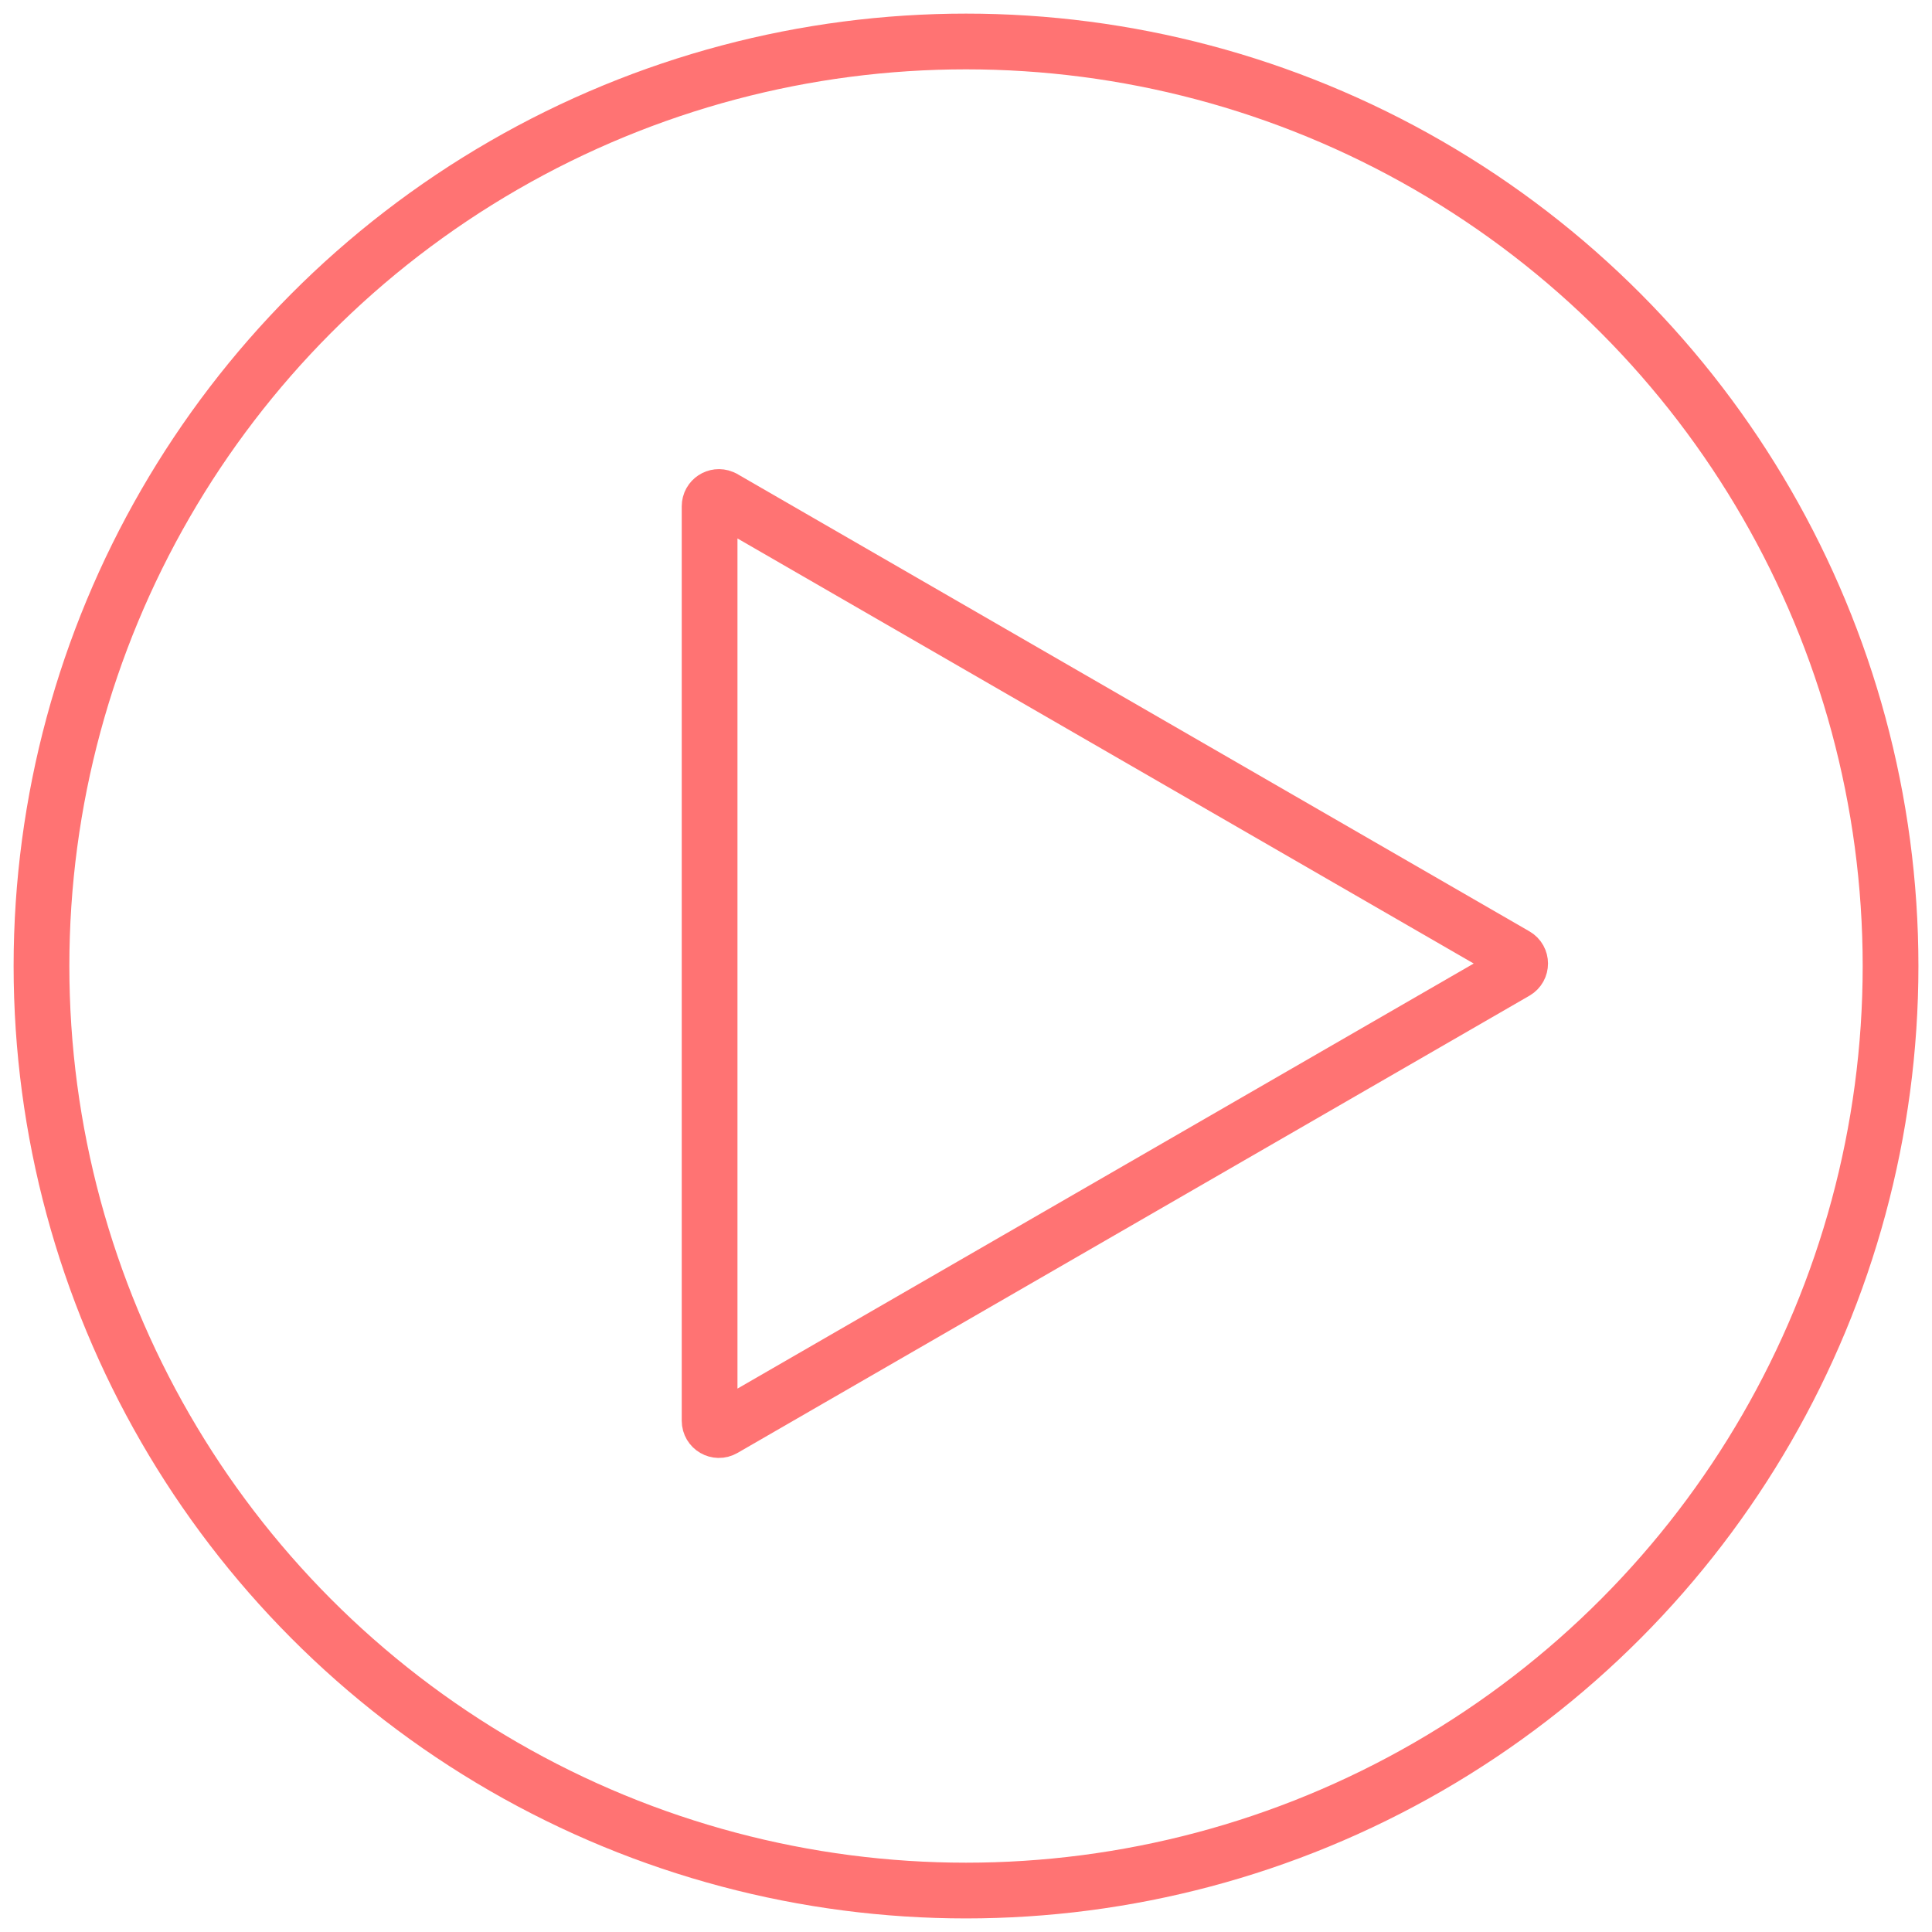
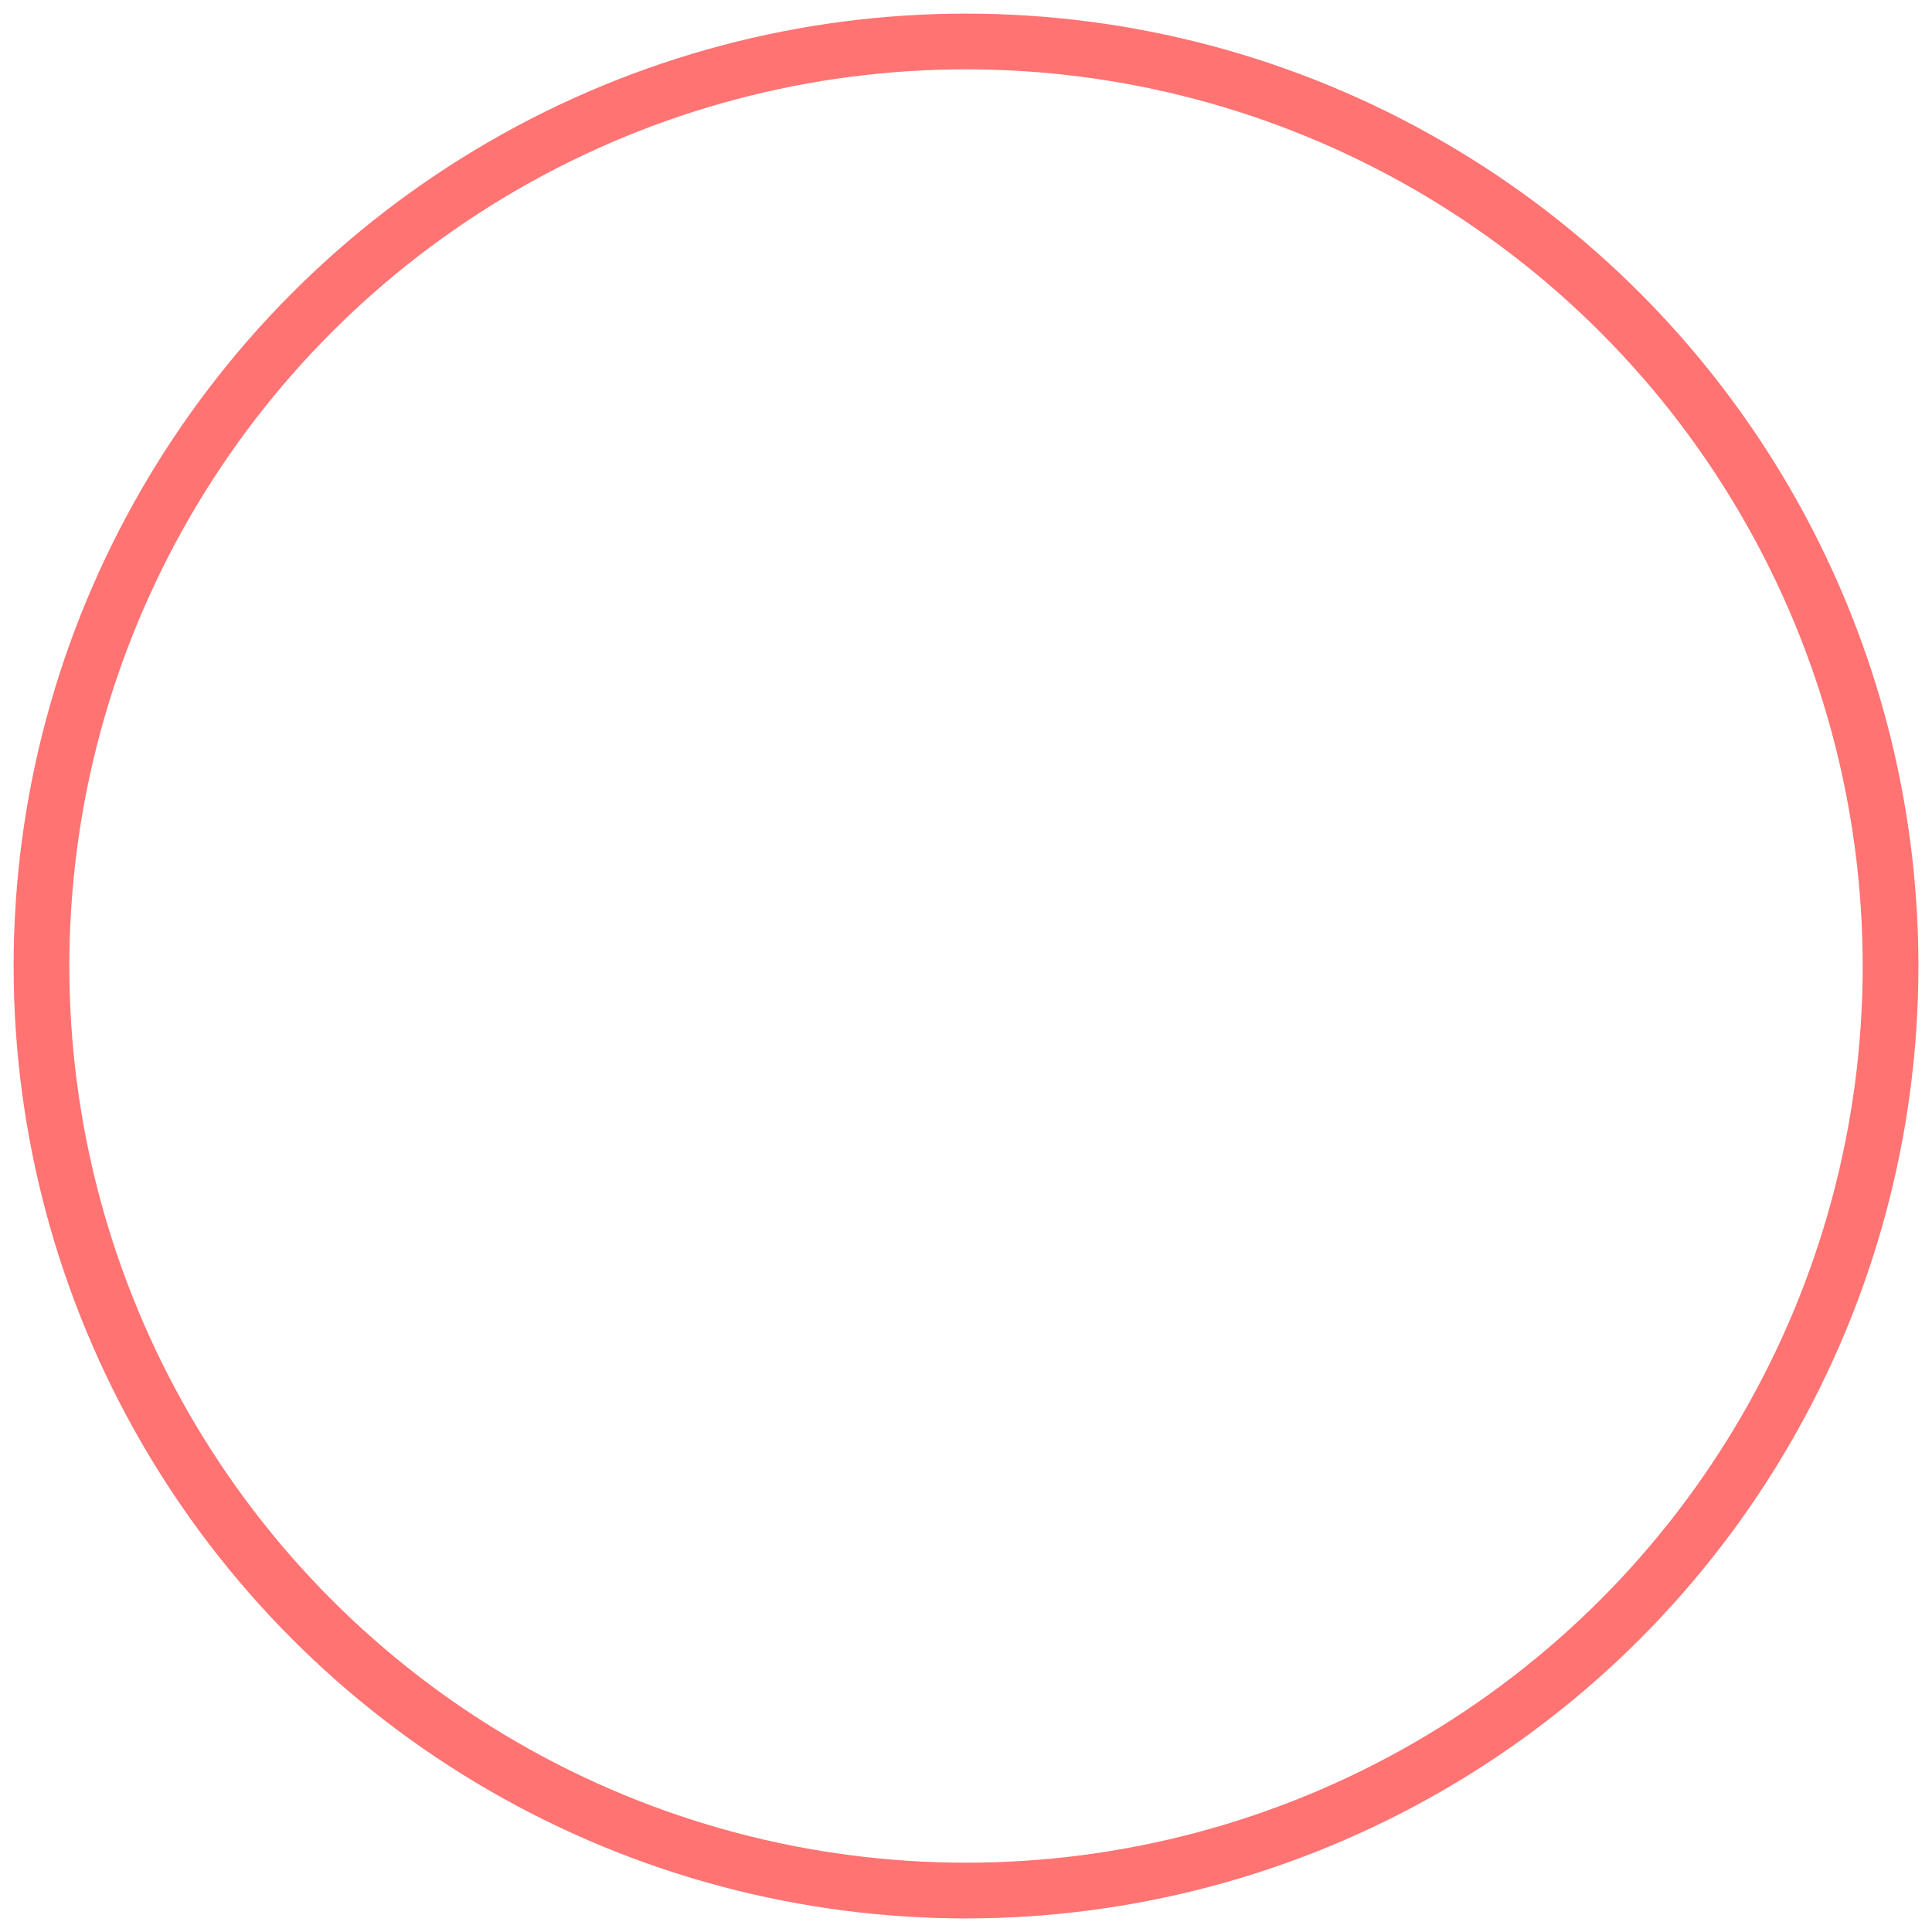
<svg xmlns="http://www.w3.org/2000/svg" width="104" height="104" viewBox="0 0 104 104" fill="none">
-   <path d="M38.198 27.253C38.198 26.893 38.564 26.659 38.884 26.79L38.948 26.82L81.58 51.434C81.913 51.626 81.913 52.107 81.58 52.3L38.948 76.914C38.614 77.106 38.198 76.865 38.198 76.48L38.198 27.253Z" stroke="#FF7373" stroke-width="3" />
  <circle cx="52.001" cy="52.001" r="49.768" stroke="#FF7373" stroke-width="3" />
</svg>